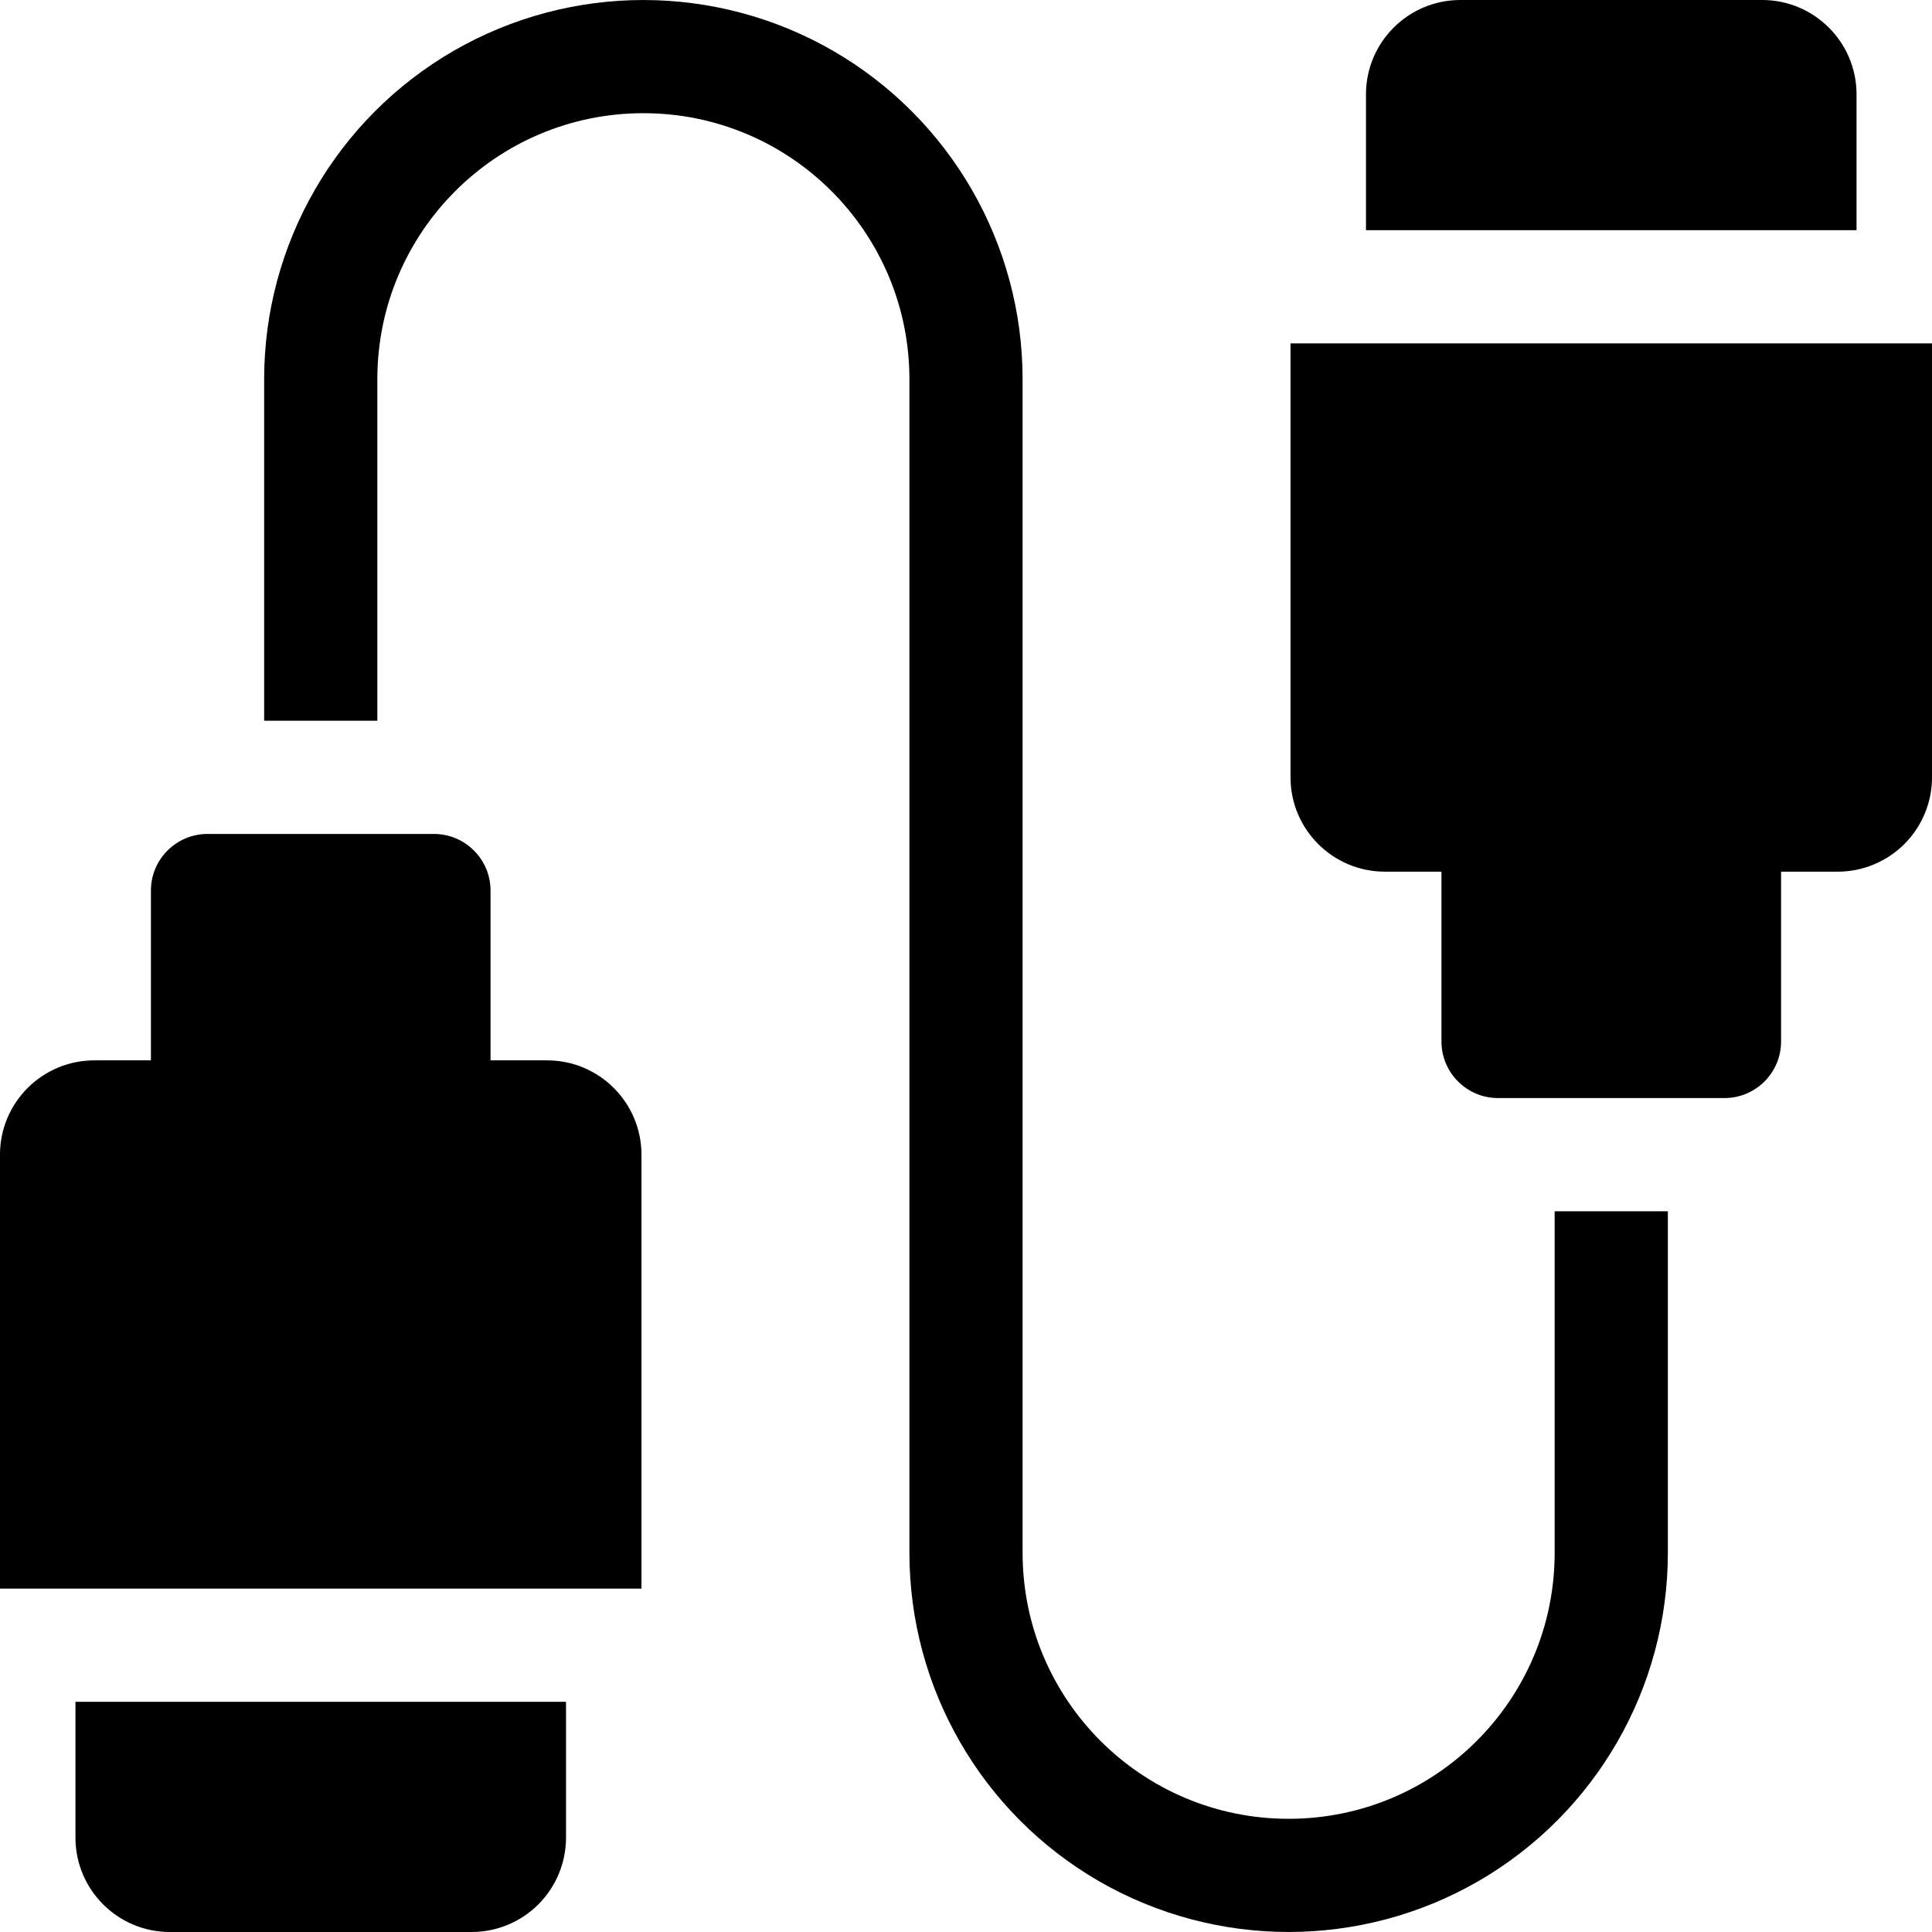
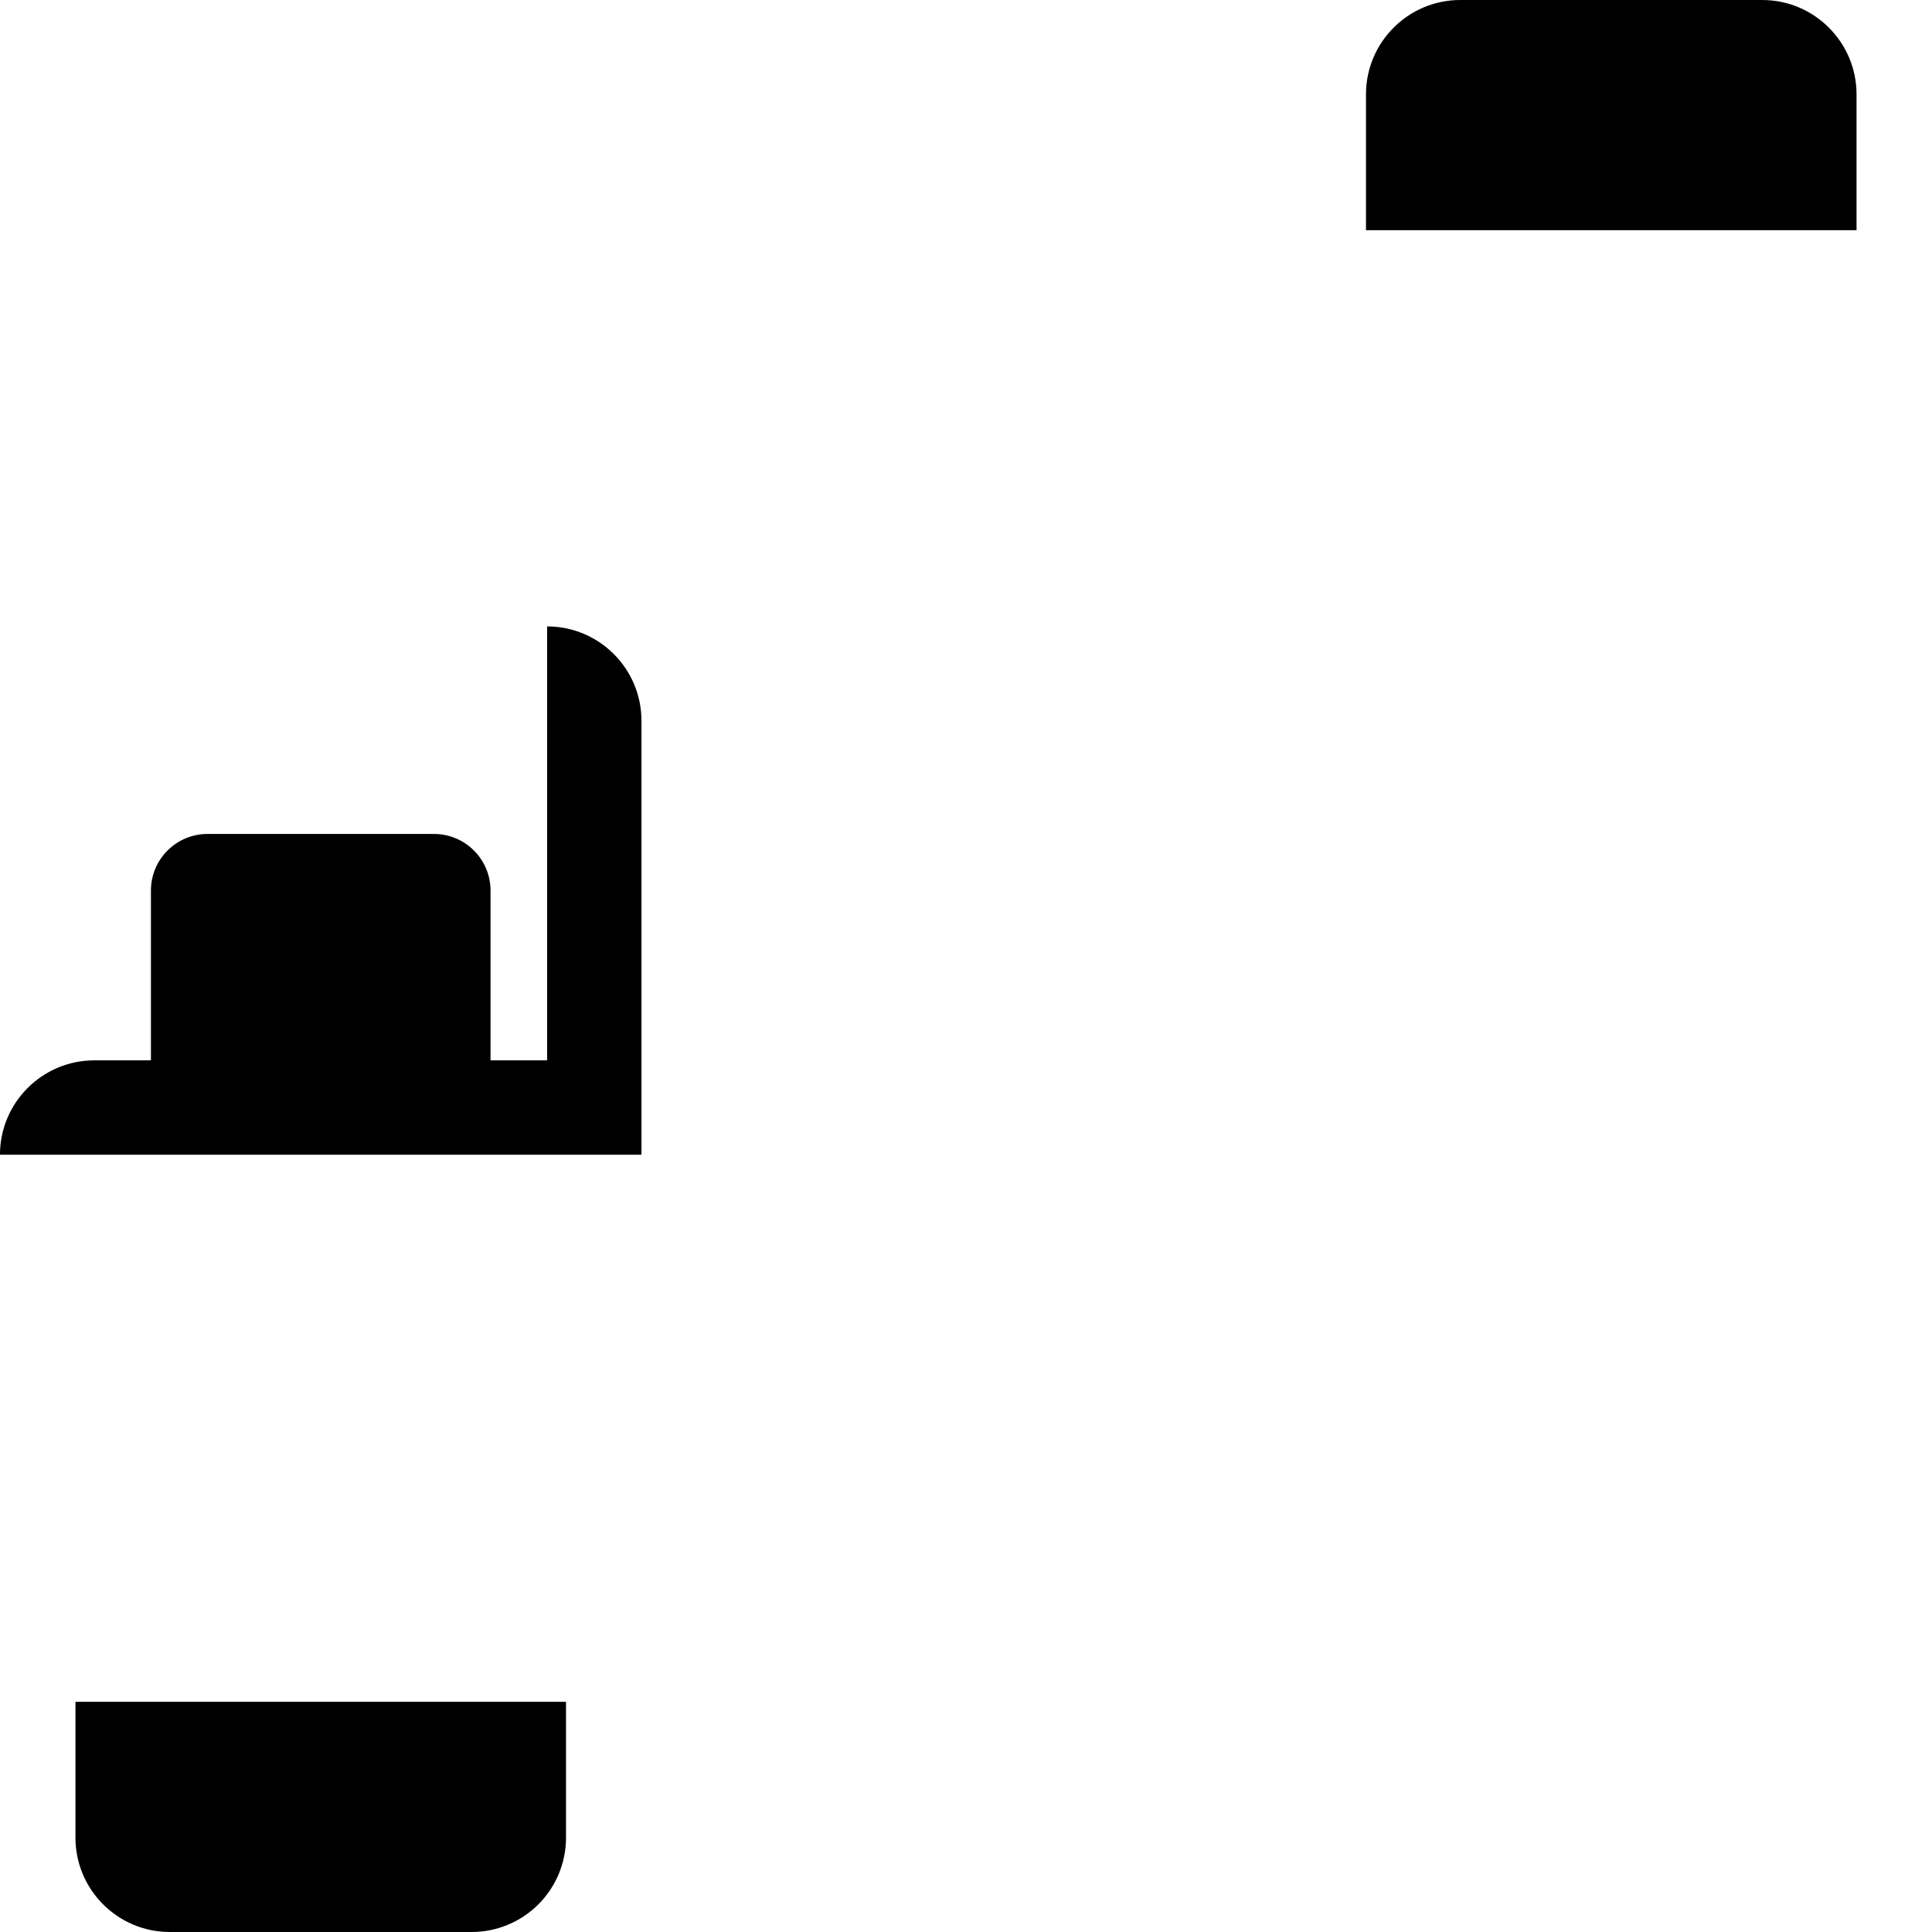
<svg xmlns="http://www.w3.org/2000/svg" width="100pt" height="100pt" version="1.1" viewBox="0 0 100 100">
  <g>
    <path d="m96.094 4.883c0-2.695-2.188-4.883-4.883-4.883h-15.625c-2.695 0-4.883 2.188-4.883 4.883v7.031h25.391z" />
-     <path d="m66.797 17.773v22.461c0 2.695 2.188 4.883 4.883 4.883h2.93v8.789c0 1.617 1.312 2.93 2.93 2.93h11.719c0.777 0 1.523-0.309 2.07-0.859 0.551-0.547 0.859-1.293 0.859-2.07v-8.789h2.93c1.297 0 2.535-0.516 3.453-1.43 0.914-0.918 1.43-2.156 1.43-3.453v-22.461z" />
    <path d="m3.906 95.117c0 2.695 2.188 4.883 4.883 4.883h15.625c1.297 0 2.535-0.516 3.453-1.43 0.914-0.918 1.43-2.156 1.43-3.453v-7.031h-25.391z" />
-     <path d="m28.32 54.883h-2.93v-8.789c0-0.777-0.309-1.523-0.859-2.07-0.547-0.551-1.293-0.859-2.07-0.859h-11.719c-1.617 0-2.93 1.312-2.93 2.93v8.789h-2.93c-2.695 0-4.883 2.188-4.883 4.883v22.461h33.203v-22.461c0-2.695-2.188-4.883-4.883-4.883z" />
-     <path d="m80.469 80.371c0 7.606-6.164 13.77-13.77 13.77s-13.77-6.164-13.77-13.77v-60.742c0-7.012-3.742-13.492-9.812-17-6.074-3.504-13.559-3.504-19.633 0-6.07 3.508-9.812 9.988-9.812 17v17.676h5.859v-17.676c0-7.606 6.164-13.77 13.77-13.77s13.77 6.164 13.77 13.77v60.742c0 7.012 3.742 13.492 9.812 17 6.074 3.504 13.559 3.504 19.633 0 6.07-3.508 9.812-9.988 9.812-17v-17.676h-5.859z" />
+     <path d="m28.32 54.883h-2.93v-8.789c0-0.777-0.309-1.523-0.859-2.07-0.547-0.551-1.293-0.859-2.07-0.859h-11.719c-1.617 0-2.93 1.312-2.93 2.93v8.789h-2.93c-2.695 0-4.883 2.188-4.883 4.883h33.203v-22.461c0-2.695-2.188-4.883-4.883-4.883z" />
  </g>
</svg>